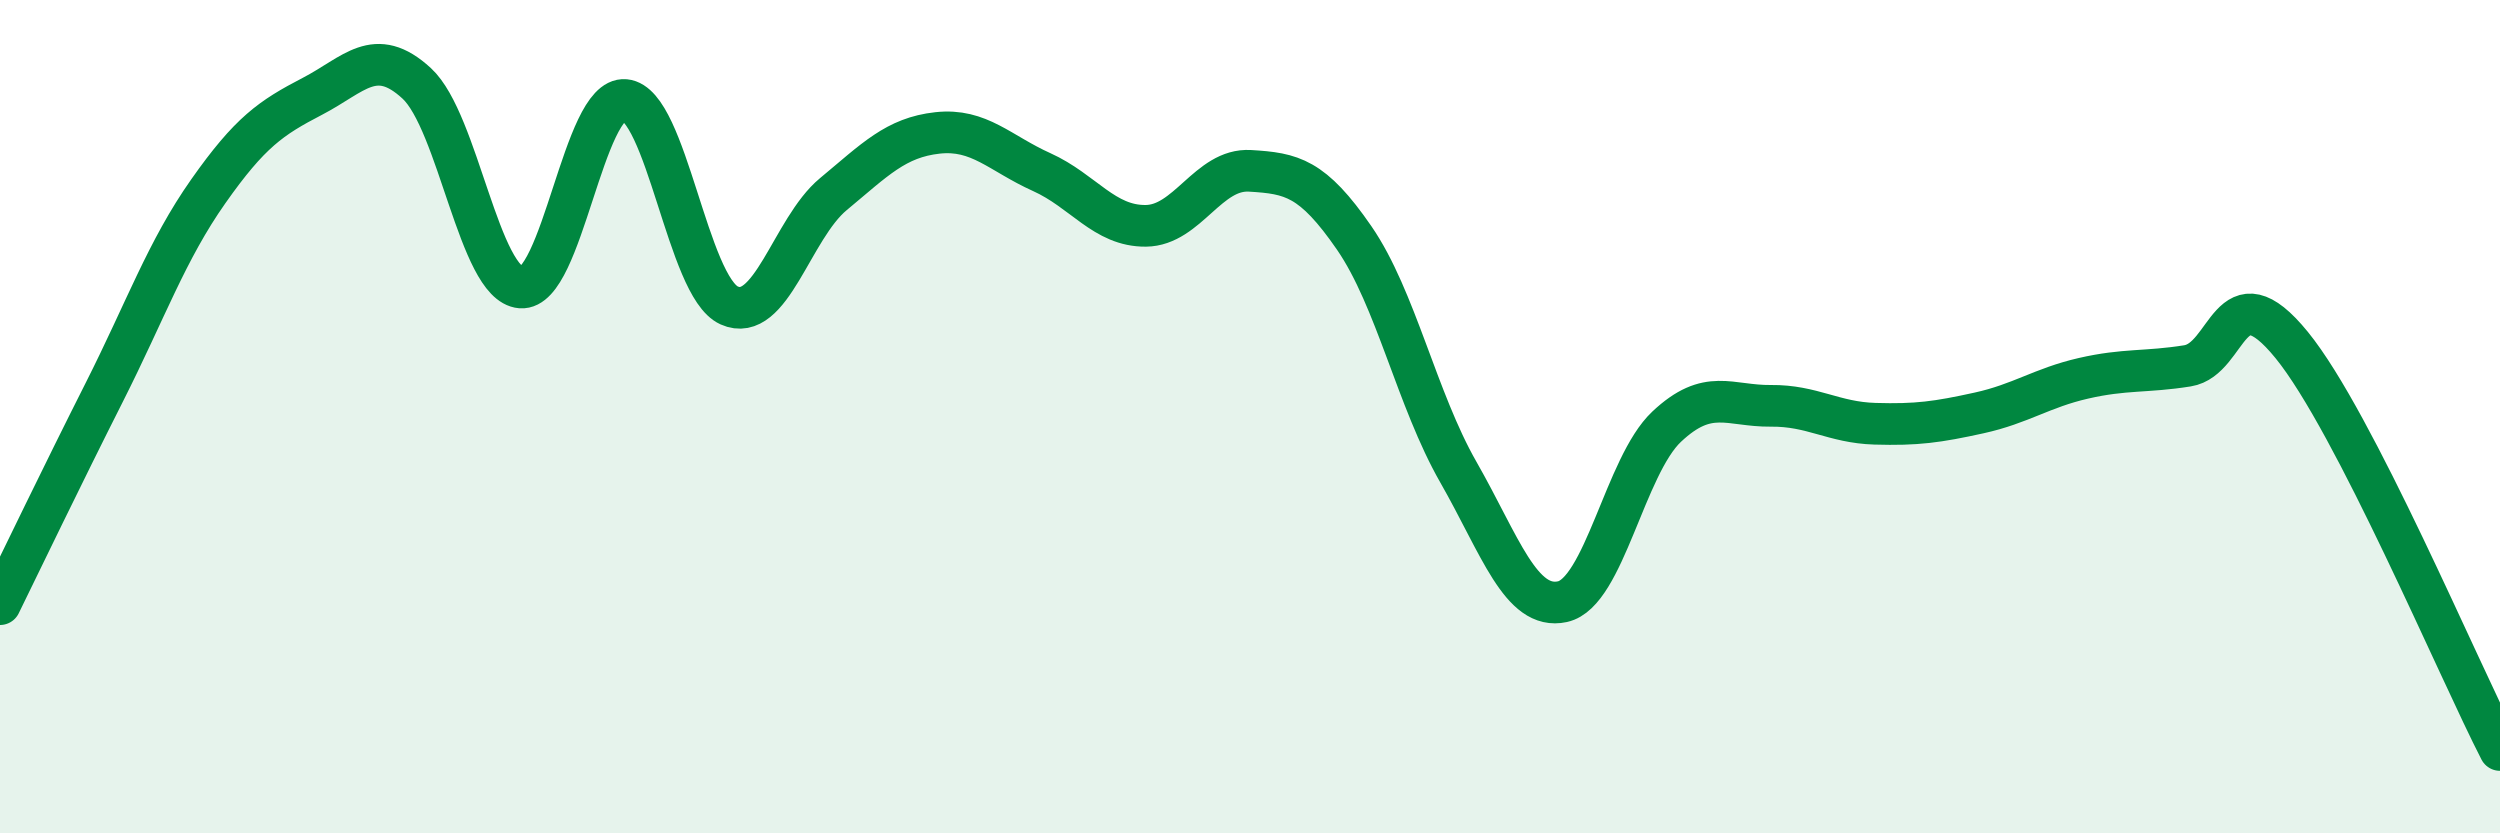
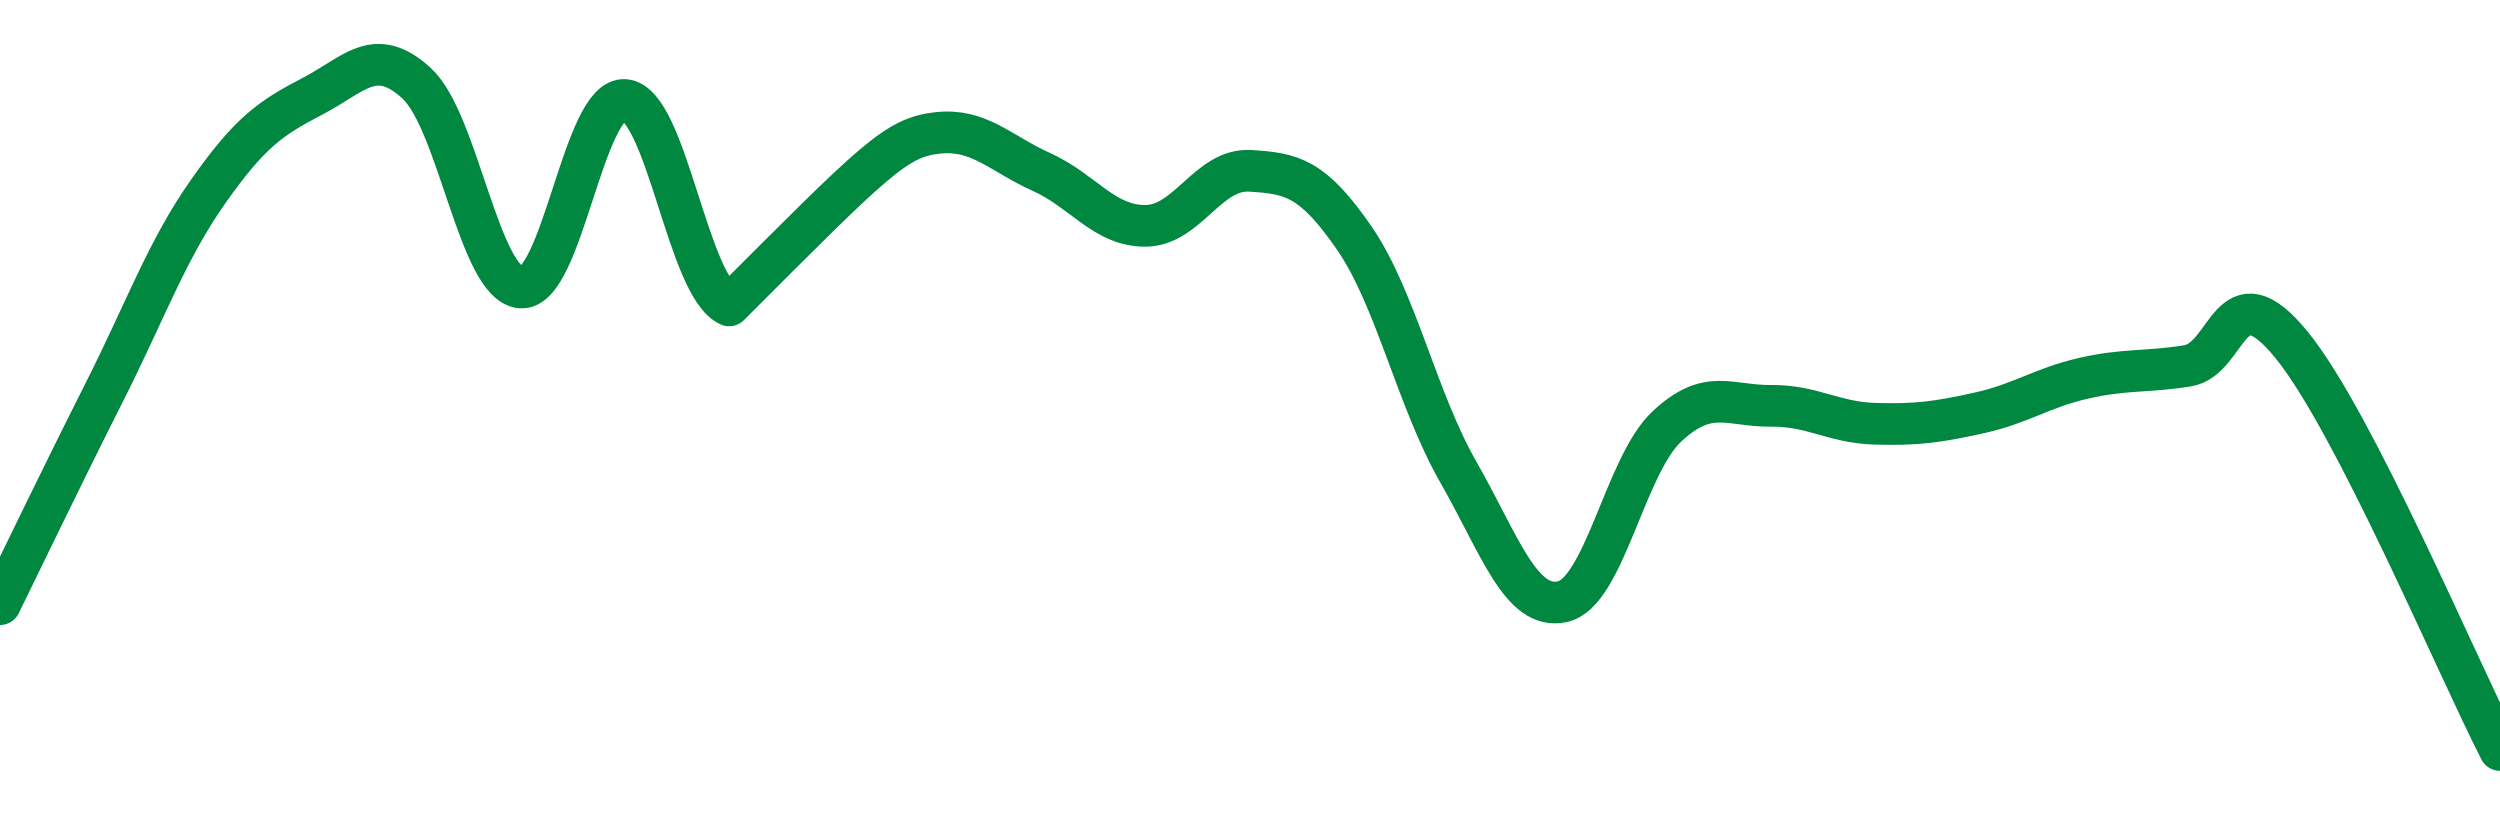
<svg xmlns="http://www.w3.org/2000/svg" width="60" height="20" viewBox="0 0 60 20">
-   <path d="M 0,14.5 C 0.5,13.48 1.5,11.4 2.5,9.42 C 3.5,7.44 4,6.01 5,4.59 C 6,3.17 6.5,2.83 7.5,2.31 C 8.5,1.79 9,1.08 10,2 C 11,2.92 11.5,6.82 12.5,6.9 C 13.5,6.98 14,2.31 15,2.4 C 16,2.49 16.5,6.88 17.5,7.33 C 18.5,7.78 19,5.49 20,4.66 C 21,3.83 21.5,3.3 22.5,3.19 C 23.5,3.08 24,3.68 25,4.13 C 26,4.58 26.5,5.43 27.5,5.42 C 28.5,5.41 29,4.04 30,4.1 C 31,4.16 31.5,4.26 32.5,5.71 C 33.5,7.16 34,9.58 35,11.33 C 36,13.08 36.5,14.66 37.5,14.44 C 38.5,14.22 39,11.18 40,10.24 C 41,9.3 41.5,9.75 42.5,9.74 C 43.5,9.73 44,10.14 45,10.17 C 46,10.2 46.5,10.13 47.5,9.91 C 48.5,9.69 49,9.31 50,9.08 C 51,8.85 51.5,8.94 52.5,8.78 C 53.5,8.62 53.5,6.44 55,8.28 C 56.5,10.12 59,16.06 60,18L60 20L0 20Z" fill="#008740" opacity="0.1" stroke-linecap="round" stroke-linejoin="round" />
-   <path d="M 0,14.5 C 0.5,13.48 1.5,11.4 2.5,9.42 C 3.5,7.44 4,6.01 5,4.59 C 6,3.17 6.5,2.83 7.5,2.31 C 8.5,1.79 9,1.08 10,2 C 11,2.92 11.5,6.82 12.5,6.9 C 13.5,6.98 14,2.31 15,2.4 C 16,2.49 16.5,6.88 17.5,7.33 C 18.5,7.78 19,5.49 20,4.66 C 21,3.83 21.5,3.3 22.5,3.19 C 23.5,3.08 24,3.68 25,4.13 C 26,4.58 26.5,5.43 27.5,5.42 C 28.5,5.41 29,4.04 30,4.1 C 31,4.16 31.5,4.26 32.5,5.71 C 33.5,7.16 34,9.58 35,11.33 C 36,13.08 36.5,14.66 37.5,14.44 C 38.5,14.22 39,11.18 40,10.24 C 41,9.3 41.5,9.75 42.5,9.74 C 43.5,9.73 44,10.14 45,10.17 C 46,10.2 46.5,10.13 47.5,9.91 C 48.5,9.69 49,9.31 50,9.08 C 51,8.85 51.5,8.94 52.5,8.78 C 53.5,8.62 53.5,6.44 55,8.28 C 56.5,10.12 59,16.06 60,18" stroke="#008740" stroke-width="1" fill="none" stroke-linecap="round" stroke-linejoin="round" />
+   <path d="M 0,14.5 C 0.5,13.48 1.5,11.4 2.5,9.42 C 3.5,7.44 4,6.01 5,4.59 C 6,3.17 6.5,2.83 7.5,2.31 C 8.5,1.79 9,1.08 10,2 C 11,2.92 11.5,6.82 12.5,6.9 C 13.5,6.98 14,2.31 15,2.4 C 16,2.49 16.5,6.88 17.5,7.33 C 21,3.83 21.5,3.3 22.5,3.19 C 23.5,3.08 24,3.68 25,4.13 C 26,4.58 26.5,5.43 27.5,5.42 C 28.5,5.41 29,4.04 30,4.1 C 31,4.16 31.5,4.26 32.5,5.71 C 33.5,7.16 34,9.58 35,11.33 C 36,13.08 36.5,14.66 37.5,14.44 C 38.5,14.22 39,11.18 40,10.24 C 41,9.3 41.5,9.75 42.5,9.74 C 43.5,9.73 44,10.14 45,10.17 C 46,10.2 46.5,10.13 47.5,9.91 C 48.5,9.69 49,9.31 50,9.08 C 51,8.85 51.5,8.94 52.5,8.78 C 53.5,8.62 53.5,6.44 55,8.28 C 56.5,10.12 59,16.06 60,18" stroke="#008740" stroke-width="1" fill="none" stroke-linecap="round" stroke-linejoin="round" />
</svg>